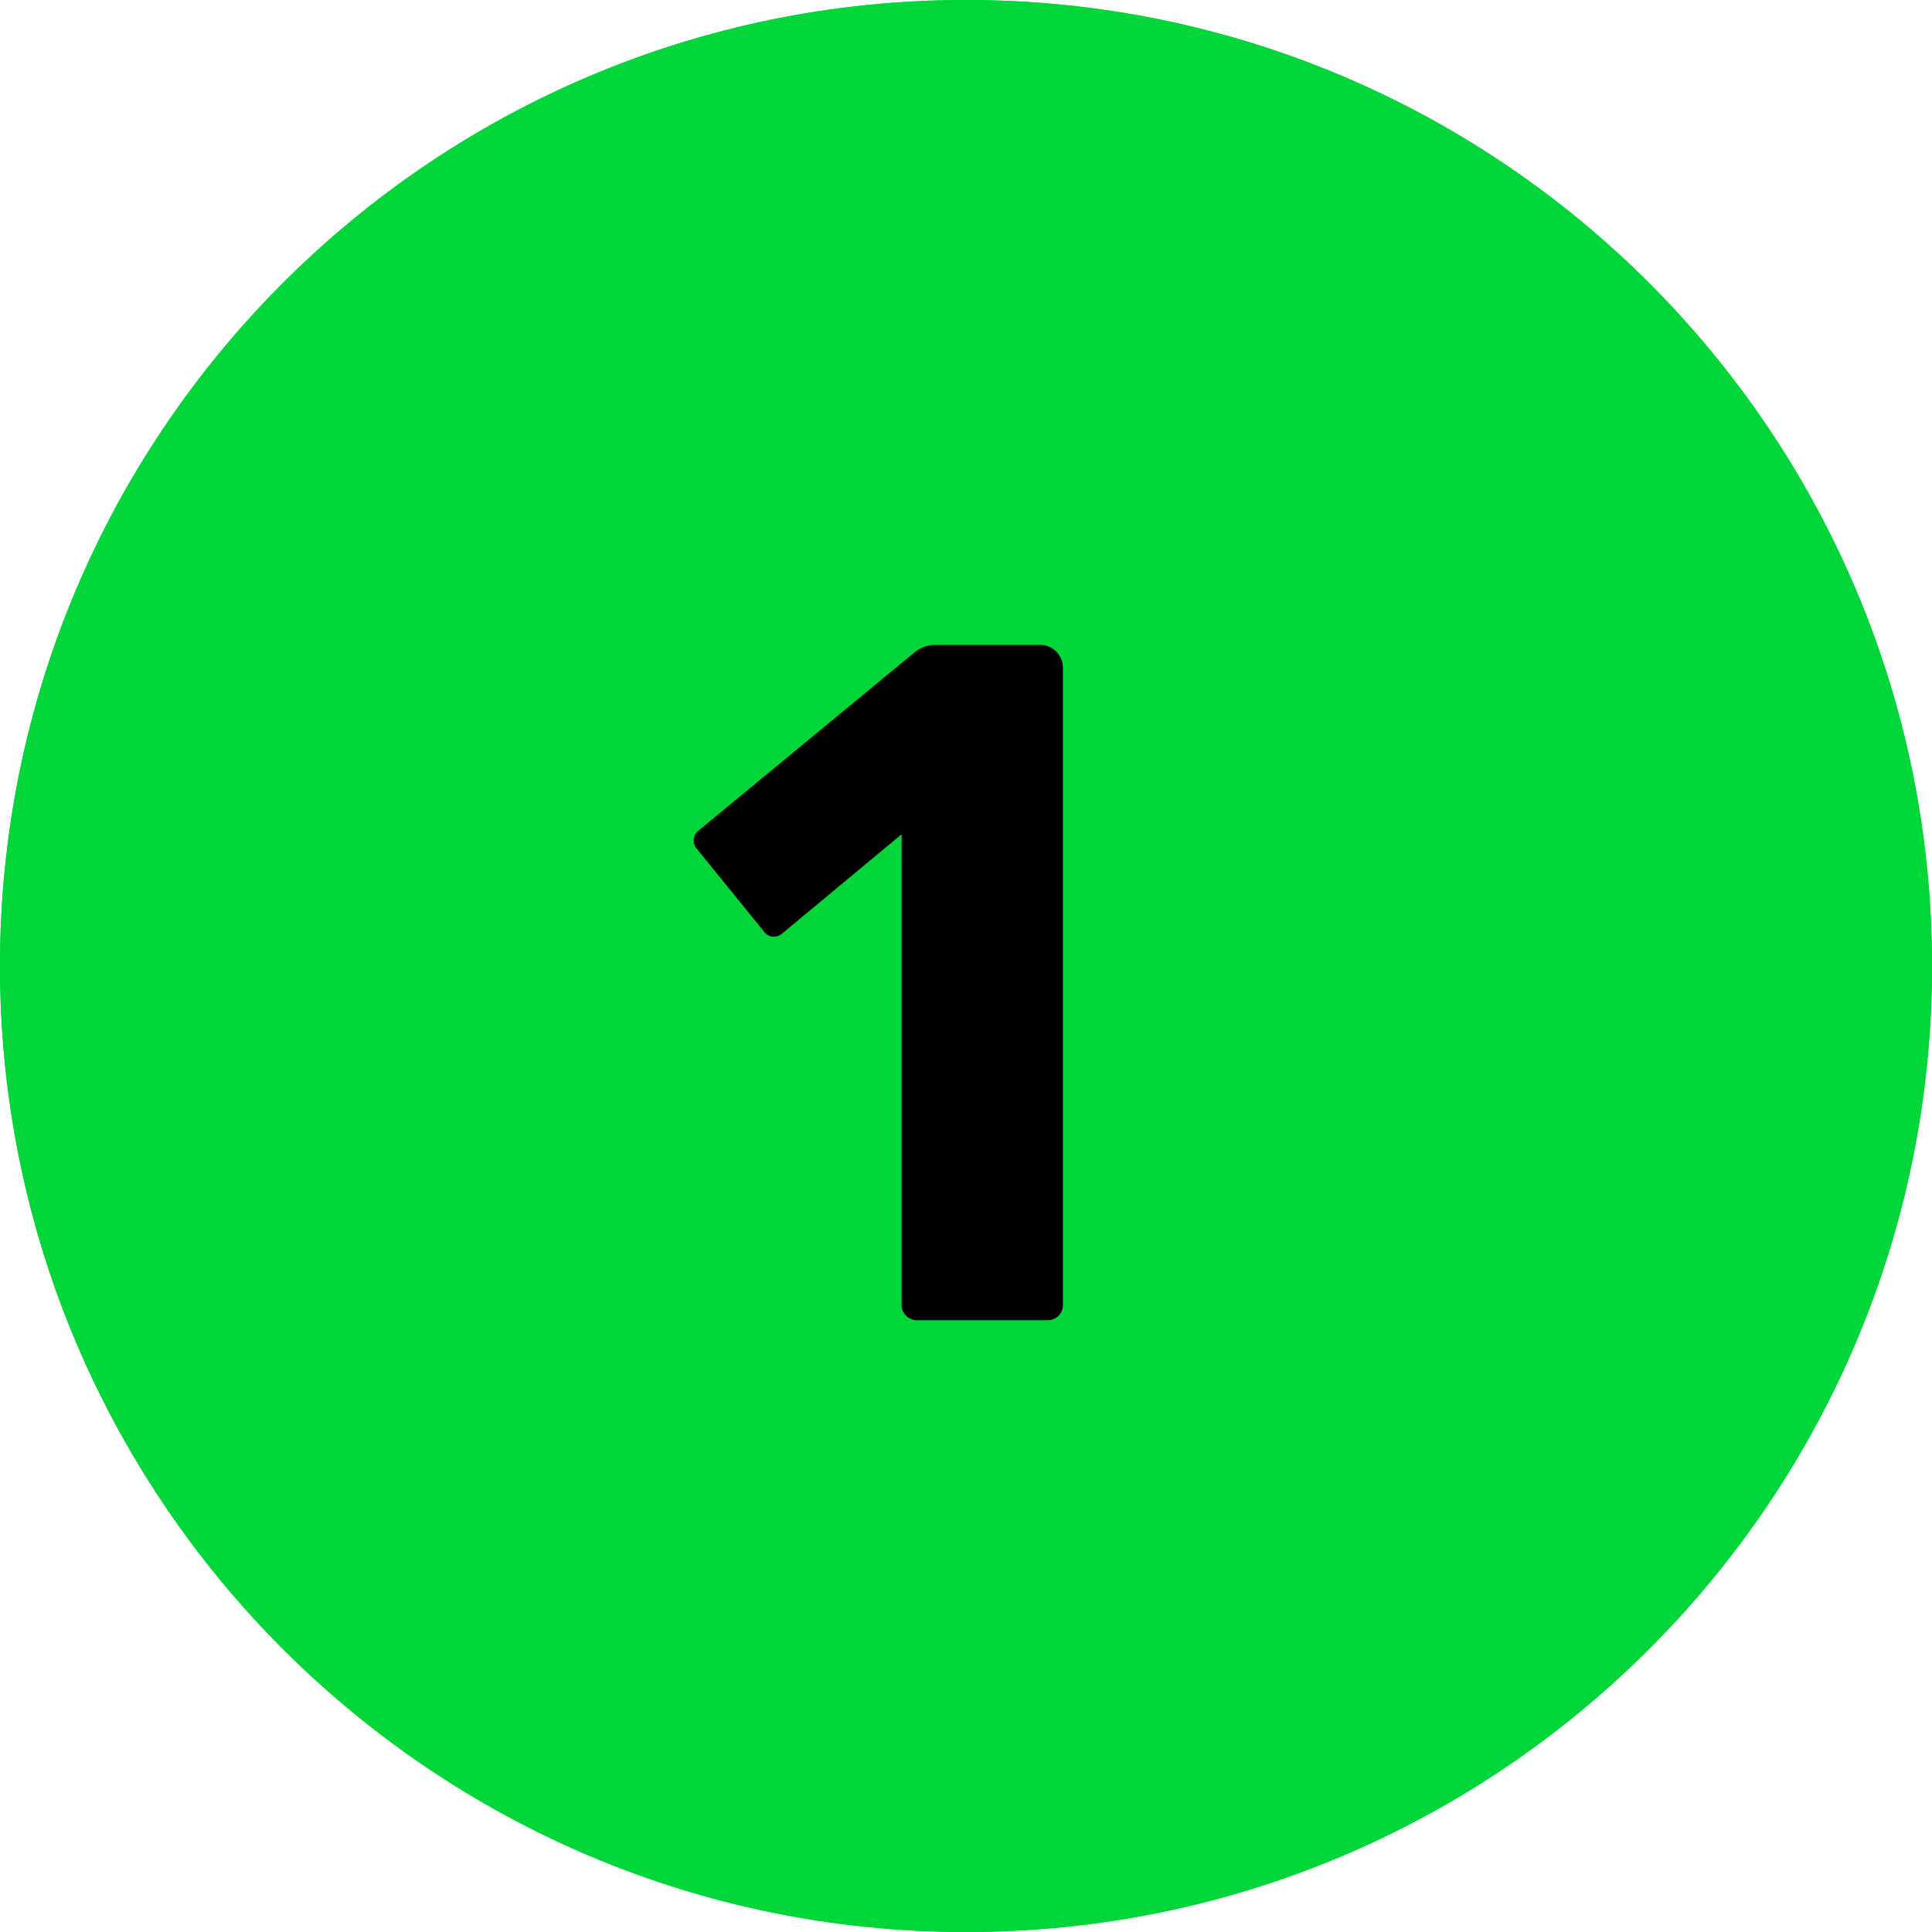
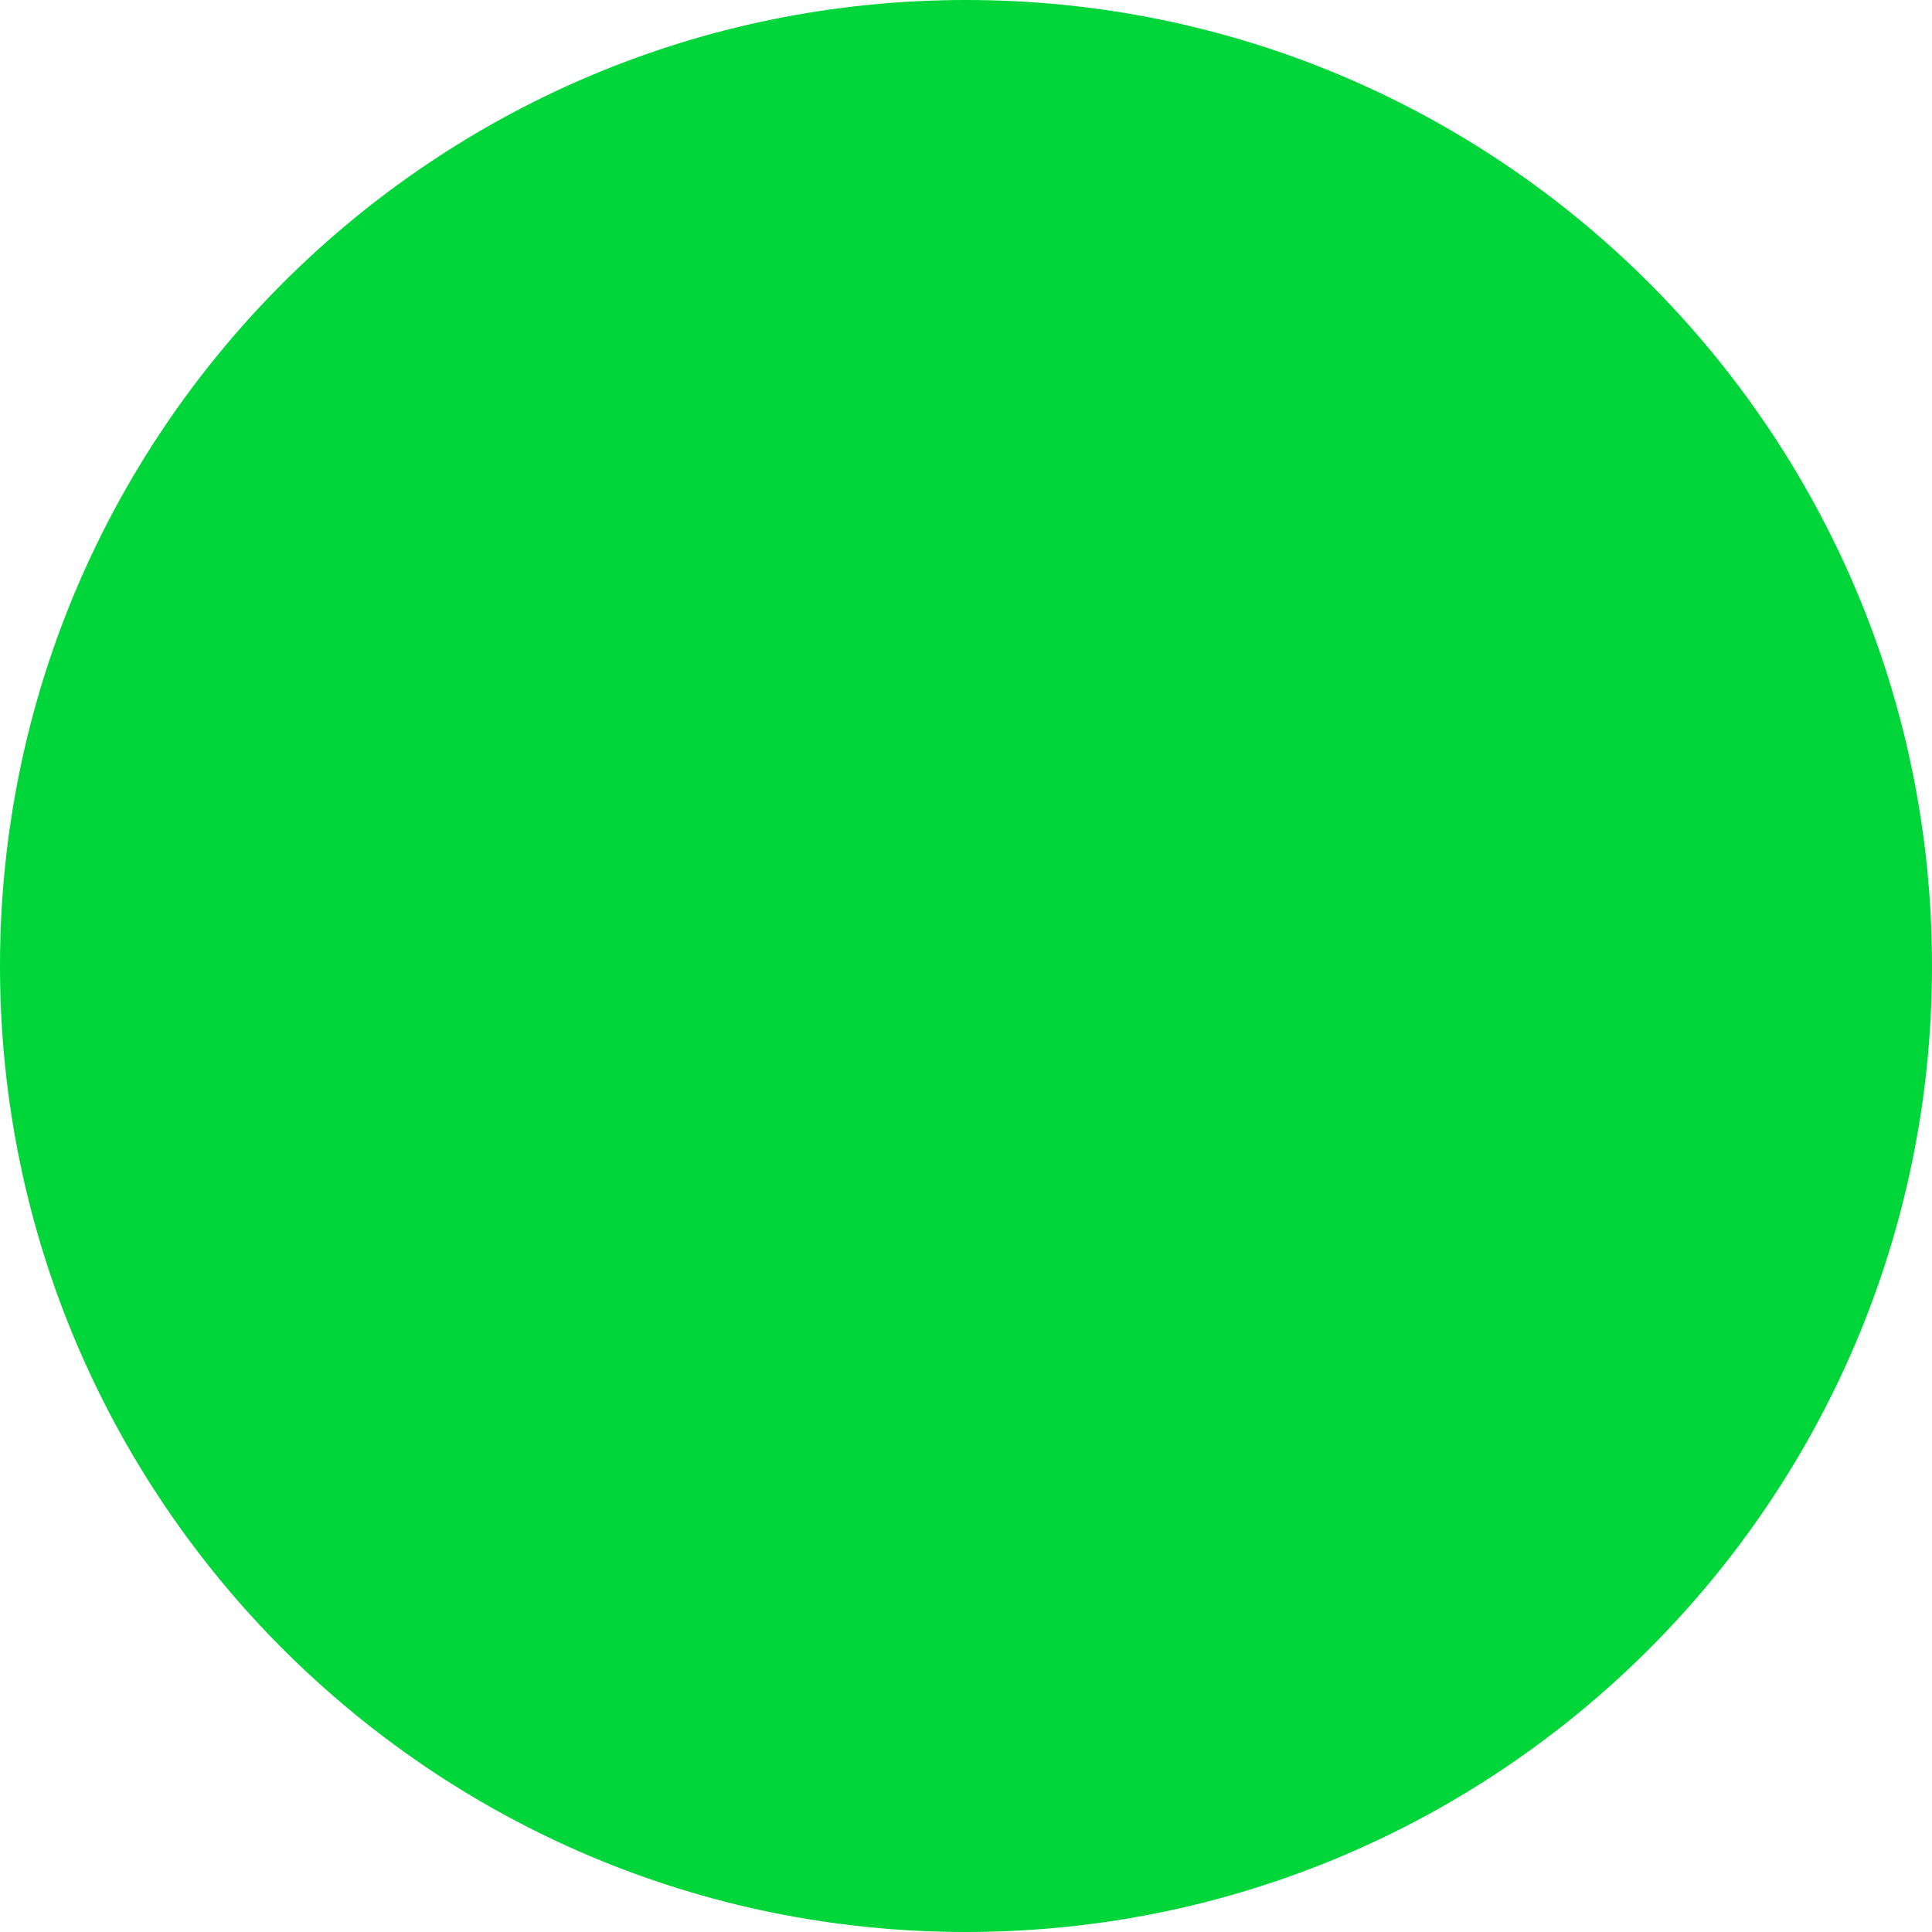
<svg xmlns="http://www.w3.org/2000/svg" width="48" height="48" viewBox="0 0 48 48" fill="none">
  <path d="M24 48C37.255 48 48 37.255 48 24C48 10.745 37.255 0 24 0C10.745 0 0 10.745 0 24C0 37.255 10.745 48 24 48Z" fill="#00D639" />
-   <path d="M22.4 32.392V20.728L19.424 23.2C19.39 23.228 19.351 23.249 19.309 23.261C19.267 23.273 19.223 23.276 19.179 23.269C19.136 23.262 19.095 23.246 19.058 23.222C19.022 23.197 18.991 23.165 18.968 23.128L17.312 21.088C17.284 21.056 17.262 21.018 17.249 20.977C17.236 20.936 17.232 20.892 17.236 20.849C17.241 20.807 17.254 20.765 17.275 20.728C17.297 20.69 17.325 20.658 17.36 20.632L22.712 16.216C22.859 16.09 23.047 16.022 23.24 16.024H25.784C25.864 16.016 25.944 16.025 26.02 16.051C26.096 16.076 26.166 16.117 26.225 16.172C26.284 16.226 26.331 16.293 26.363 16.366C26.394 16.44 26.409 16.52 26.408 16.6V32.392C26.412 32.445 26.406 32.498 26.388 32.548C26.371 32.598 26.343 32.643 26.307 32.682C26.271 32.72 26.227 32.751 26.178 32.771C26.129 32.791 26.077 32.801 26.024 32.8H22.76C22.709 32.797 22.66 32.784 22.615 32.762C22.569 32.74 22.529 32.709 22.495 32.671C22.462 32.633 22.436 32.589 22.42 32.541C22.403 32.493 22.397 32.443 22.4 32.392Z" fill="#00D639" />
-   <path d="M24 48C37.255 48 48 37.255 48 24C48 10.745 37.255 0 24 0C10.745 0 0 10.745 0 24C0 37.255 10.745 48 24 48Z" fill="#00D639" />
-   <path d="M22.4 32.392V20.728L19.424 23.2C19.39 23.228 19.351 23.249 19.309 23.261C19.267 23.273 19.223 23.276 19.179 23.269C19.136 23.262 19.095 23.246 19.058 23.221C19.022 23.197 18.991 23.165 18.968 23.128L17.312 21.088C17.284 21.055 17.262 21.018 17.249 20.977C17.236 20.936 17.232 20.892 17.236 20.849C17.241 20.806 17.254 20.765 17.275 20.728C17.297 20.69 17.325 20.658 17.36 20.632L22.712 16.216C22.859 16.09 23.047 16.022 23.24 16.024H25.784C25.864 16.016 25.944 16.025 26.02 16.05C26.096 16.076 26.166 16.117 26.225 16.172C26.284 16.226 26.331 16.292 26.363 16.366C26.394 16.44 26.409 16.52 26.408 16.6V32.392C26.412 32.445 26.406 32.498 26.388 32.547C26.371 32.597 26.343 32.643 26.307 32.682C26.271 32.72 26.227 32.751 26.178 32.771C26.129 32.791 26.077 32.801 26.024 32.8H22.76C22.709 32.797 22.66 32.784 22.615 32.762C22.569 32.739 22.529 32.709 22.495 32.671C22.462 32.633 22.436 32.589 22.42 32.541C22.403 32.493 22.397 32.442 22.4 32.392Z" fill="black" />
</svg>